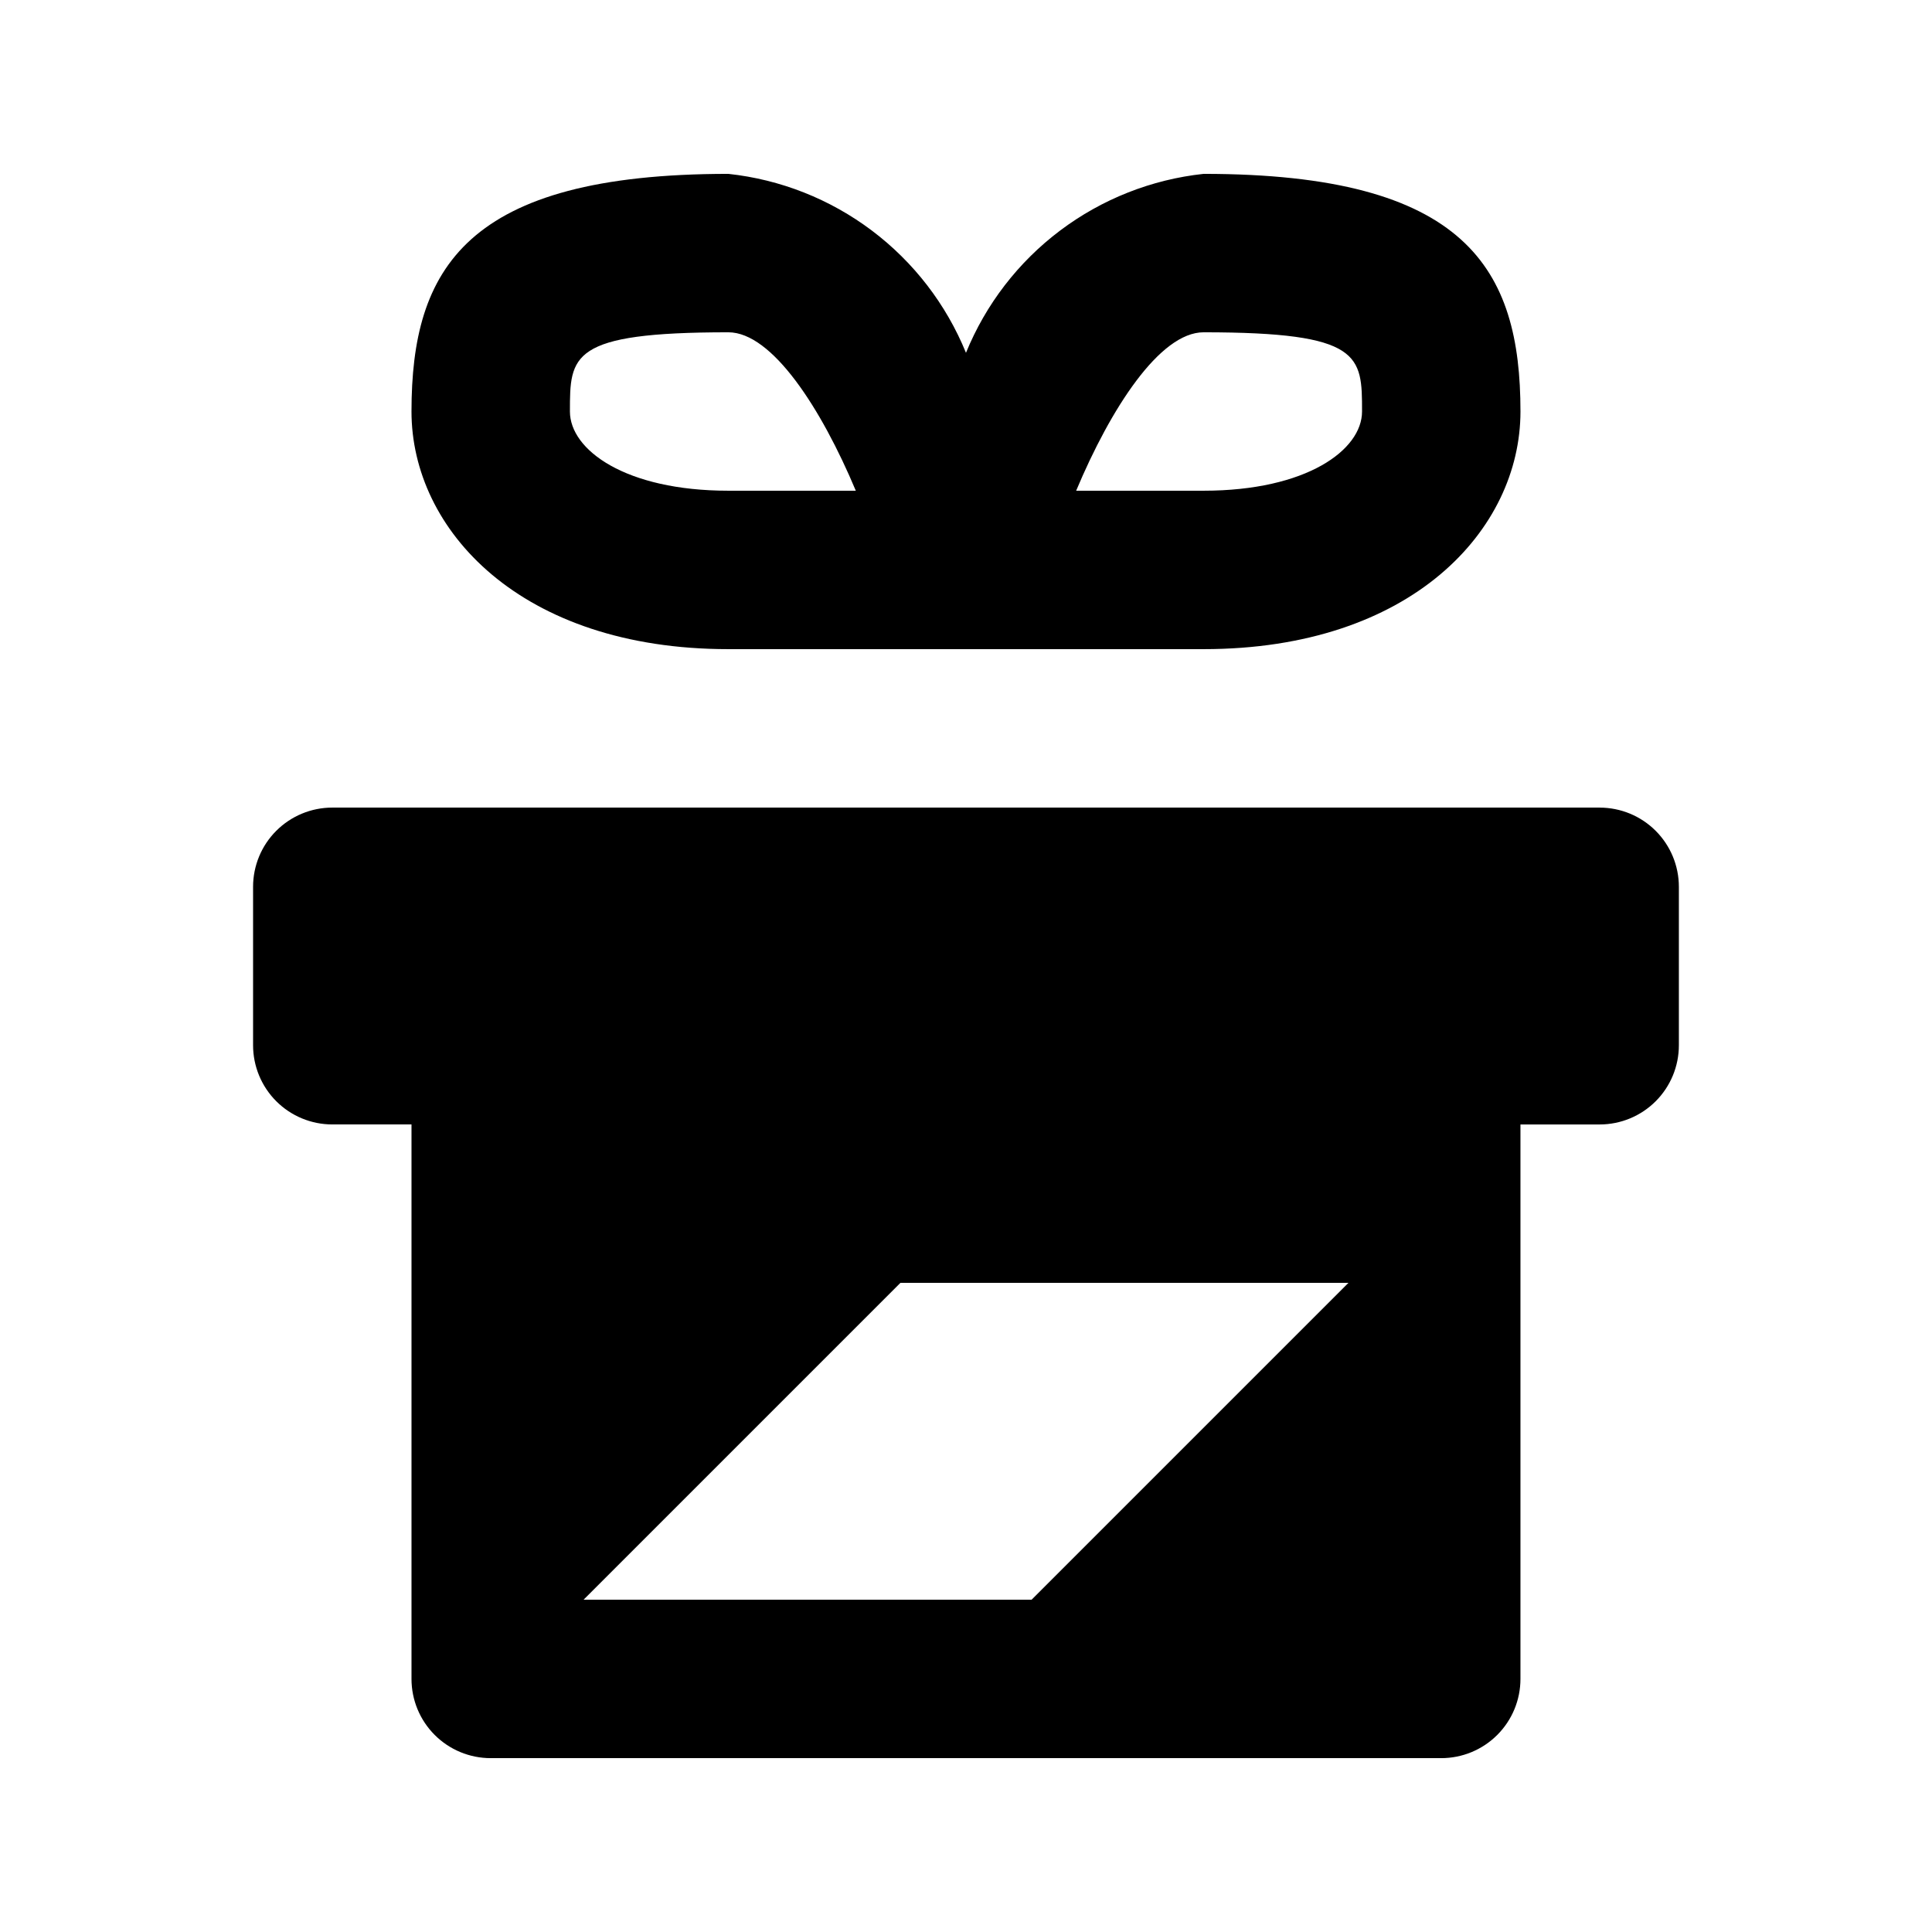
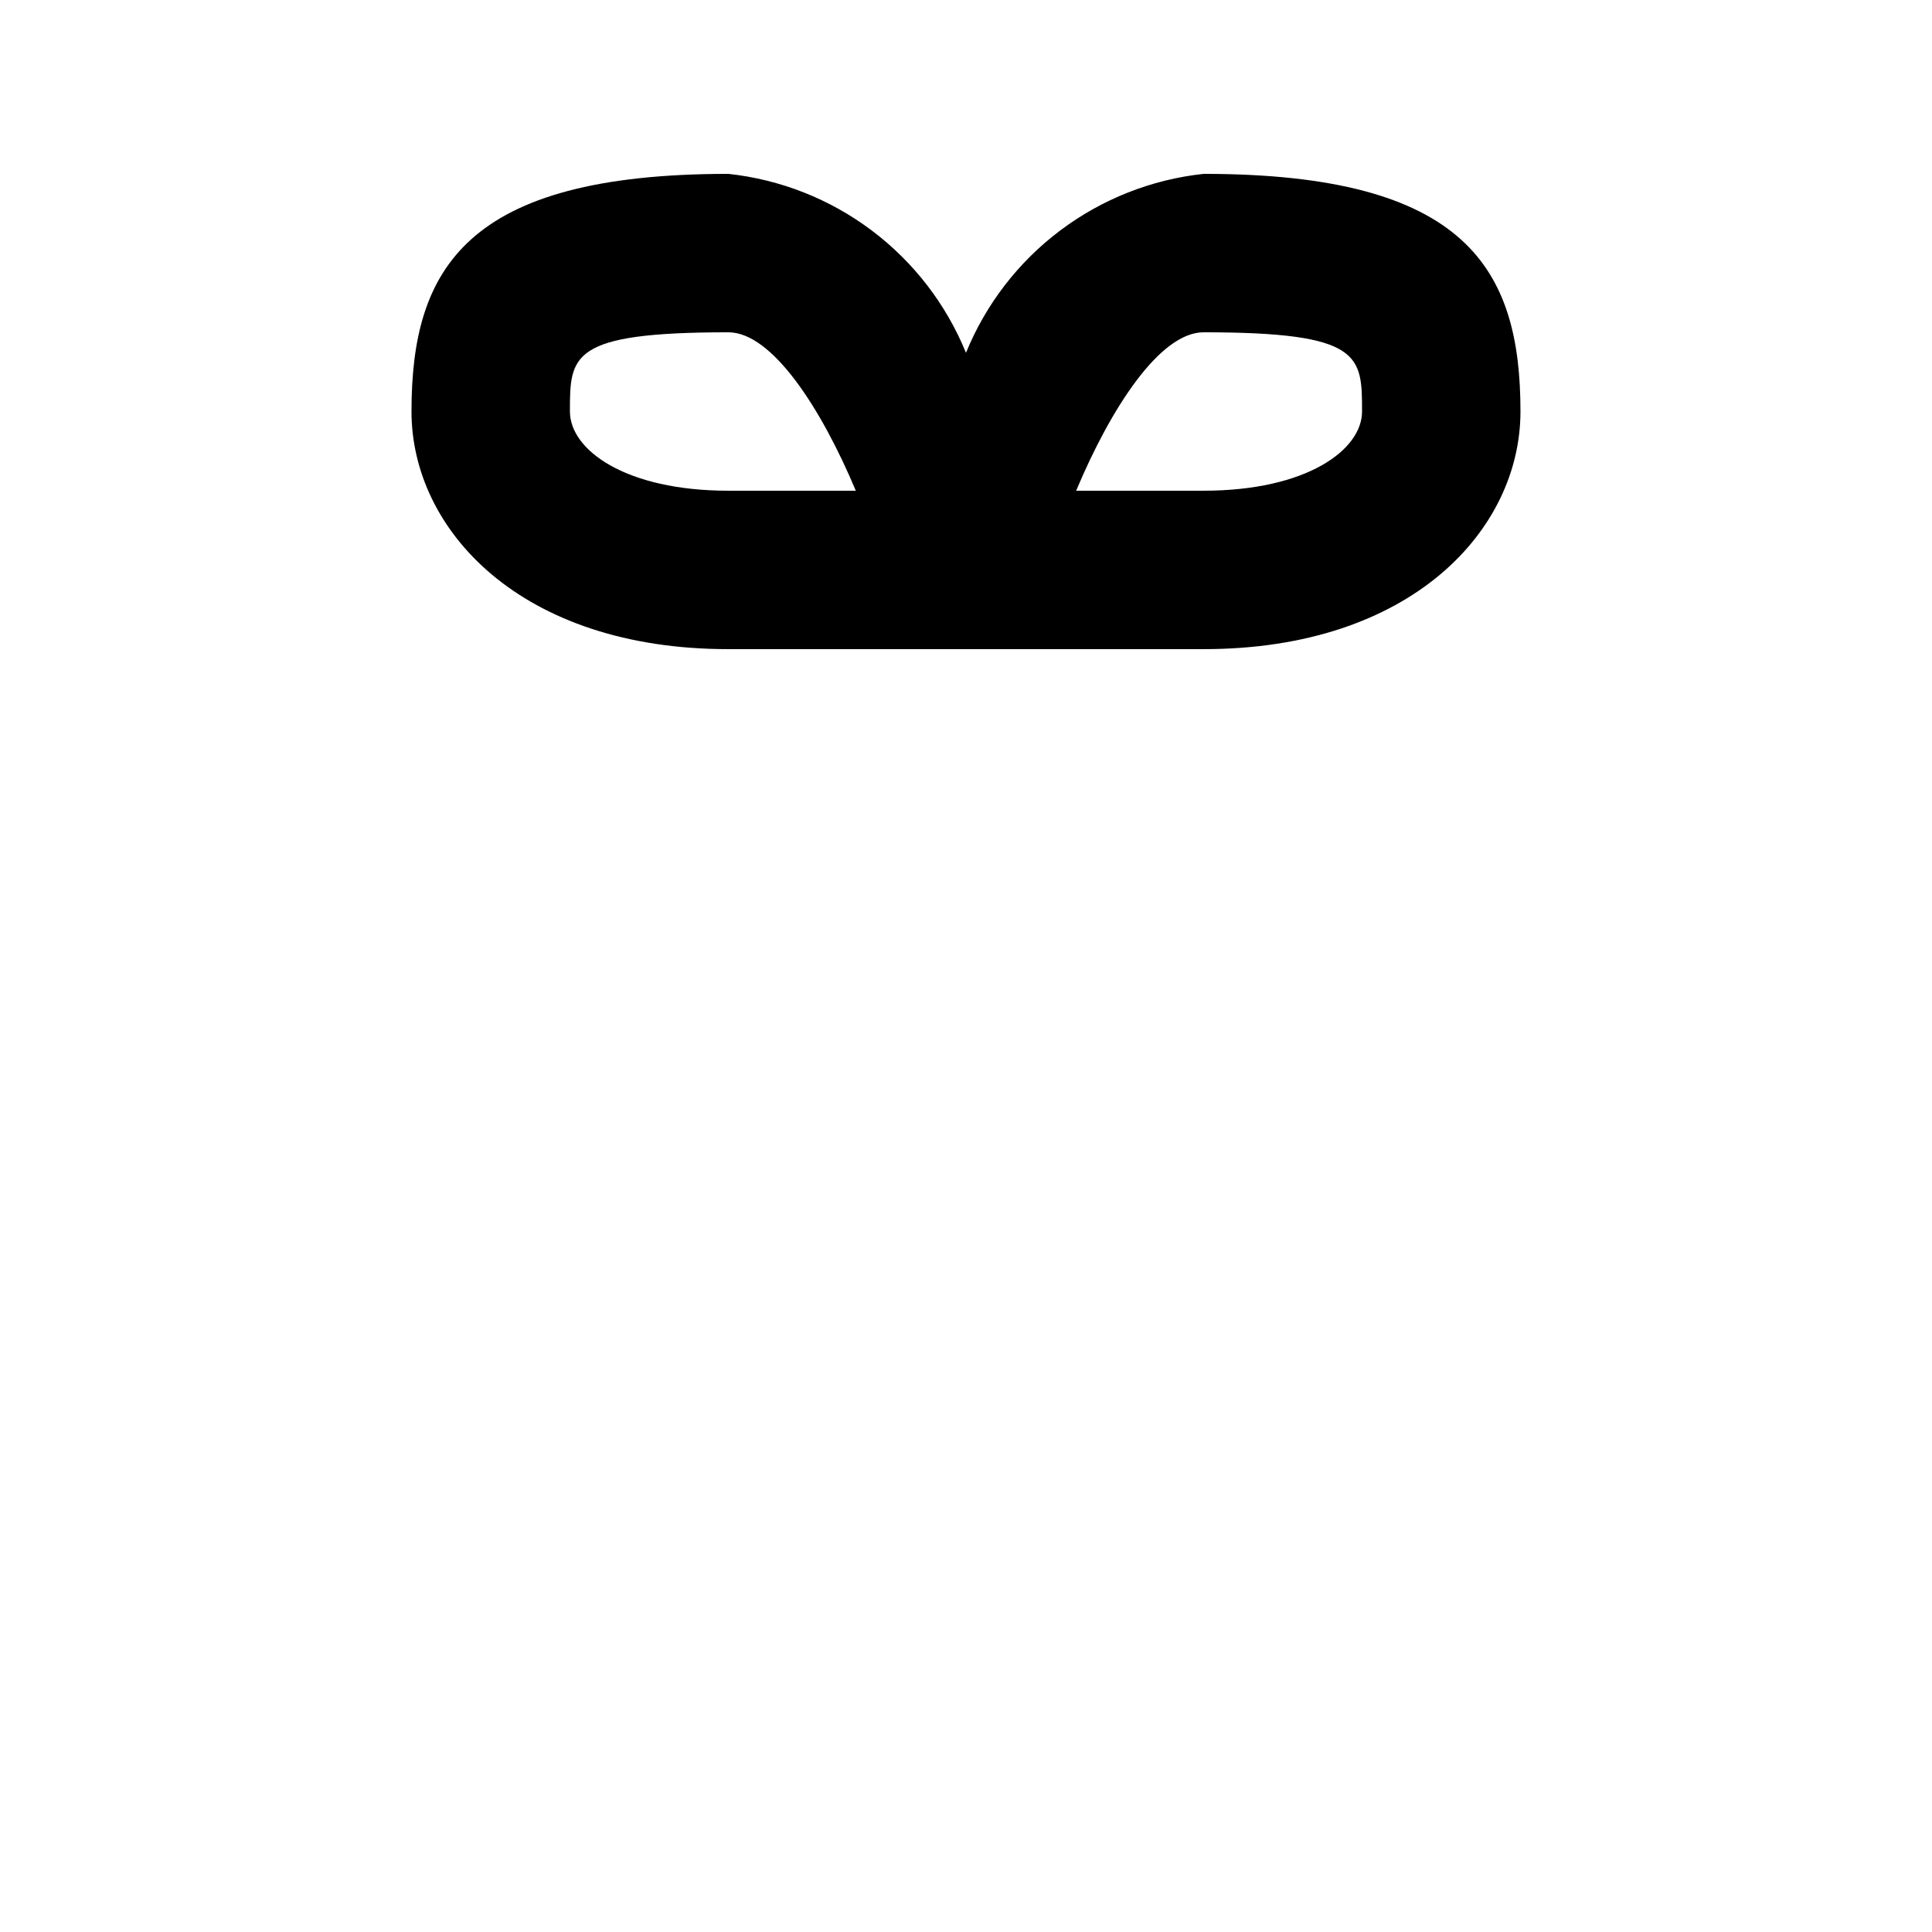
<svg xmlns="http://www.w3.org/2000/svg" fill="#000000" width="800px" height="800px" version="1.1" viewBox="144 144 512 512">
  <g>
-     <path d="m567.93 358.02h-335.87c-5.566 0-10.906 2.211-14.844 6.148-3.938 3.934-6.148 9.273-6.148 14.844v41.984c0 5.566 2.211 10.906 6.148 14.844 3.938 3.934 9.277 6.148 14.844 6.148h20.992v146.95-0.004c0 5.57 2.211 10.906 6.148 14.844s9.277 6.148 14.844 6.148h251.9c5.57 0 10.91-2.211 14.844-6.148 3.938-3.938 6.148-9.273 6.148-14.844v-146.94h20.992c5.57 0 10.91-2.215 14.844-6.148 3.938-3.938 6.148-9.277 6.148-14.844v-41.984c0-5.57-2.211-10.91-6.148-14.844-3.934-3.938-9.273-6.148-14.844-6.148zm-150.55 209.92h-118.73l83.969-83.969h118.73z" />
    <path d="m337.02 316.03h125.95c55.125 0 83.969-31.676 83.969-62.977 0-37.785-14.297-62.977-83.969-62.977-13.801 1.484-26.945 6.676-38.031 15.023-11.09 8.348-19.707 19.543-24.945 32.398-5.238-12.855-13.859-24.051-24.949-32.398-11.086-8.348-24.227-13.539-38.027-15.023-69.672 0-83.969 25.191-83.969 62.977 0 31.297 28.844 62.977 83.969 62.977zm125.95-83.969c41.984 0 41.984 6.152 41.984 20.992 0 10.18-14.695 20.992-41.984 20.992h-33.777c9.109-21.727 22.145-41.984 33.777-41.984zm-125.95 0c11.629 0 24.664 20.258 33.777 41.984h-33.777c-27.289 0-41.984-10.812-41.984-20.992 0-14.844 0-20.992 41.984-20.992z" />
  </g>
</svg>